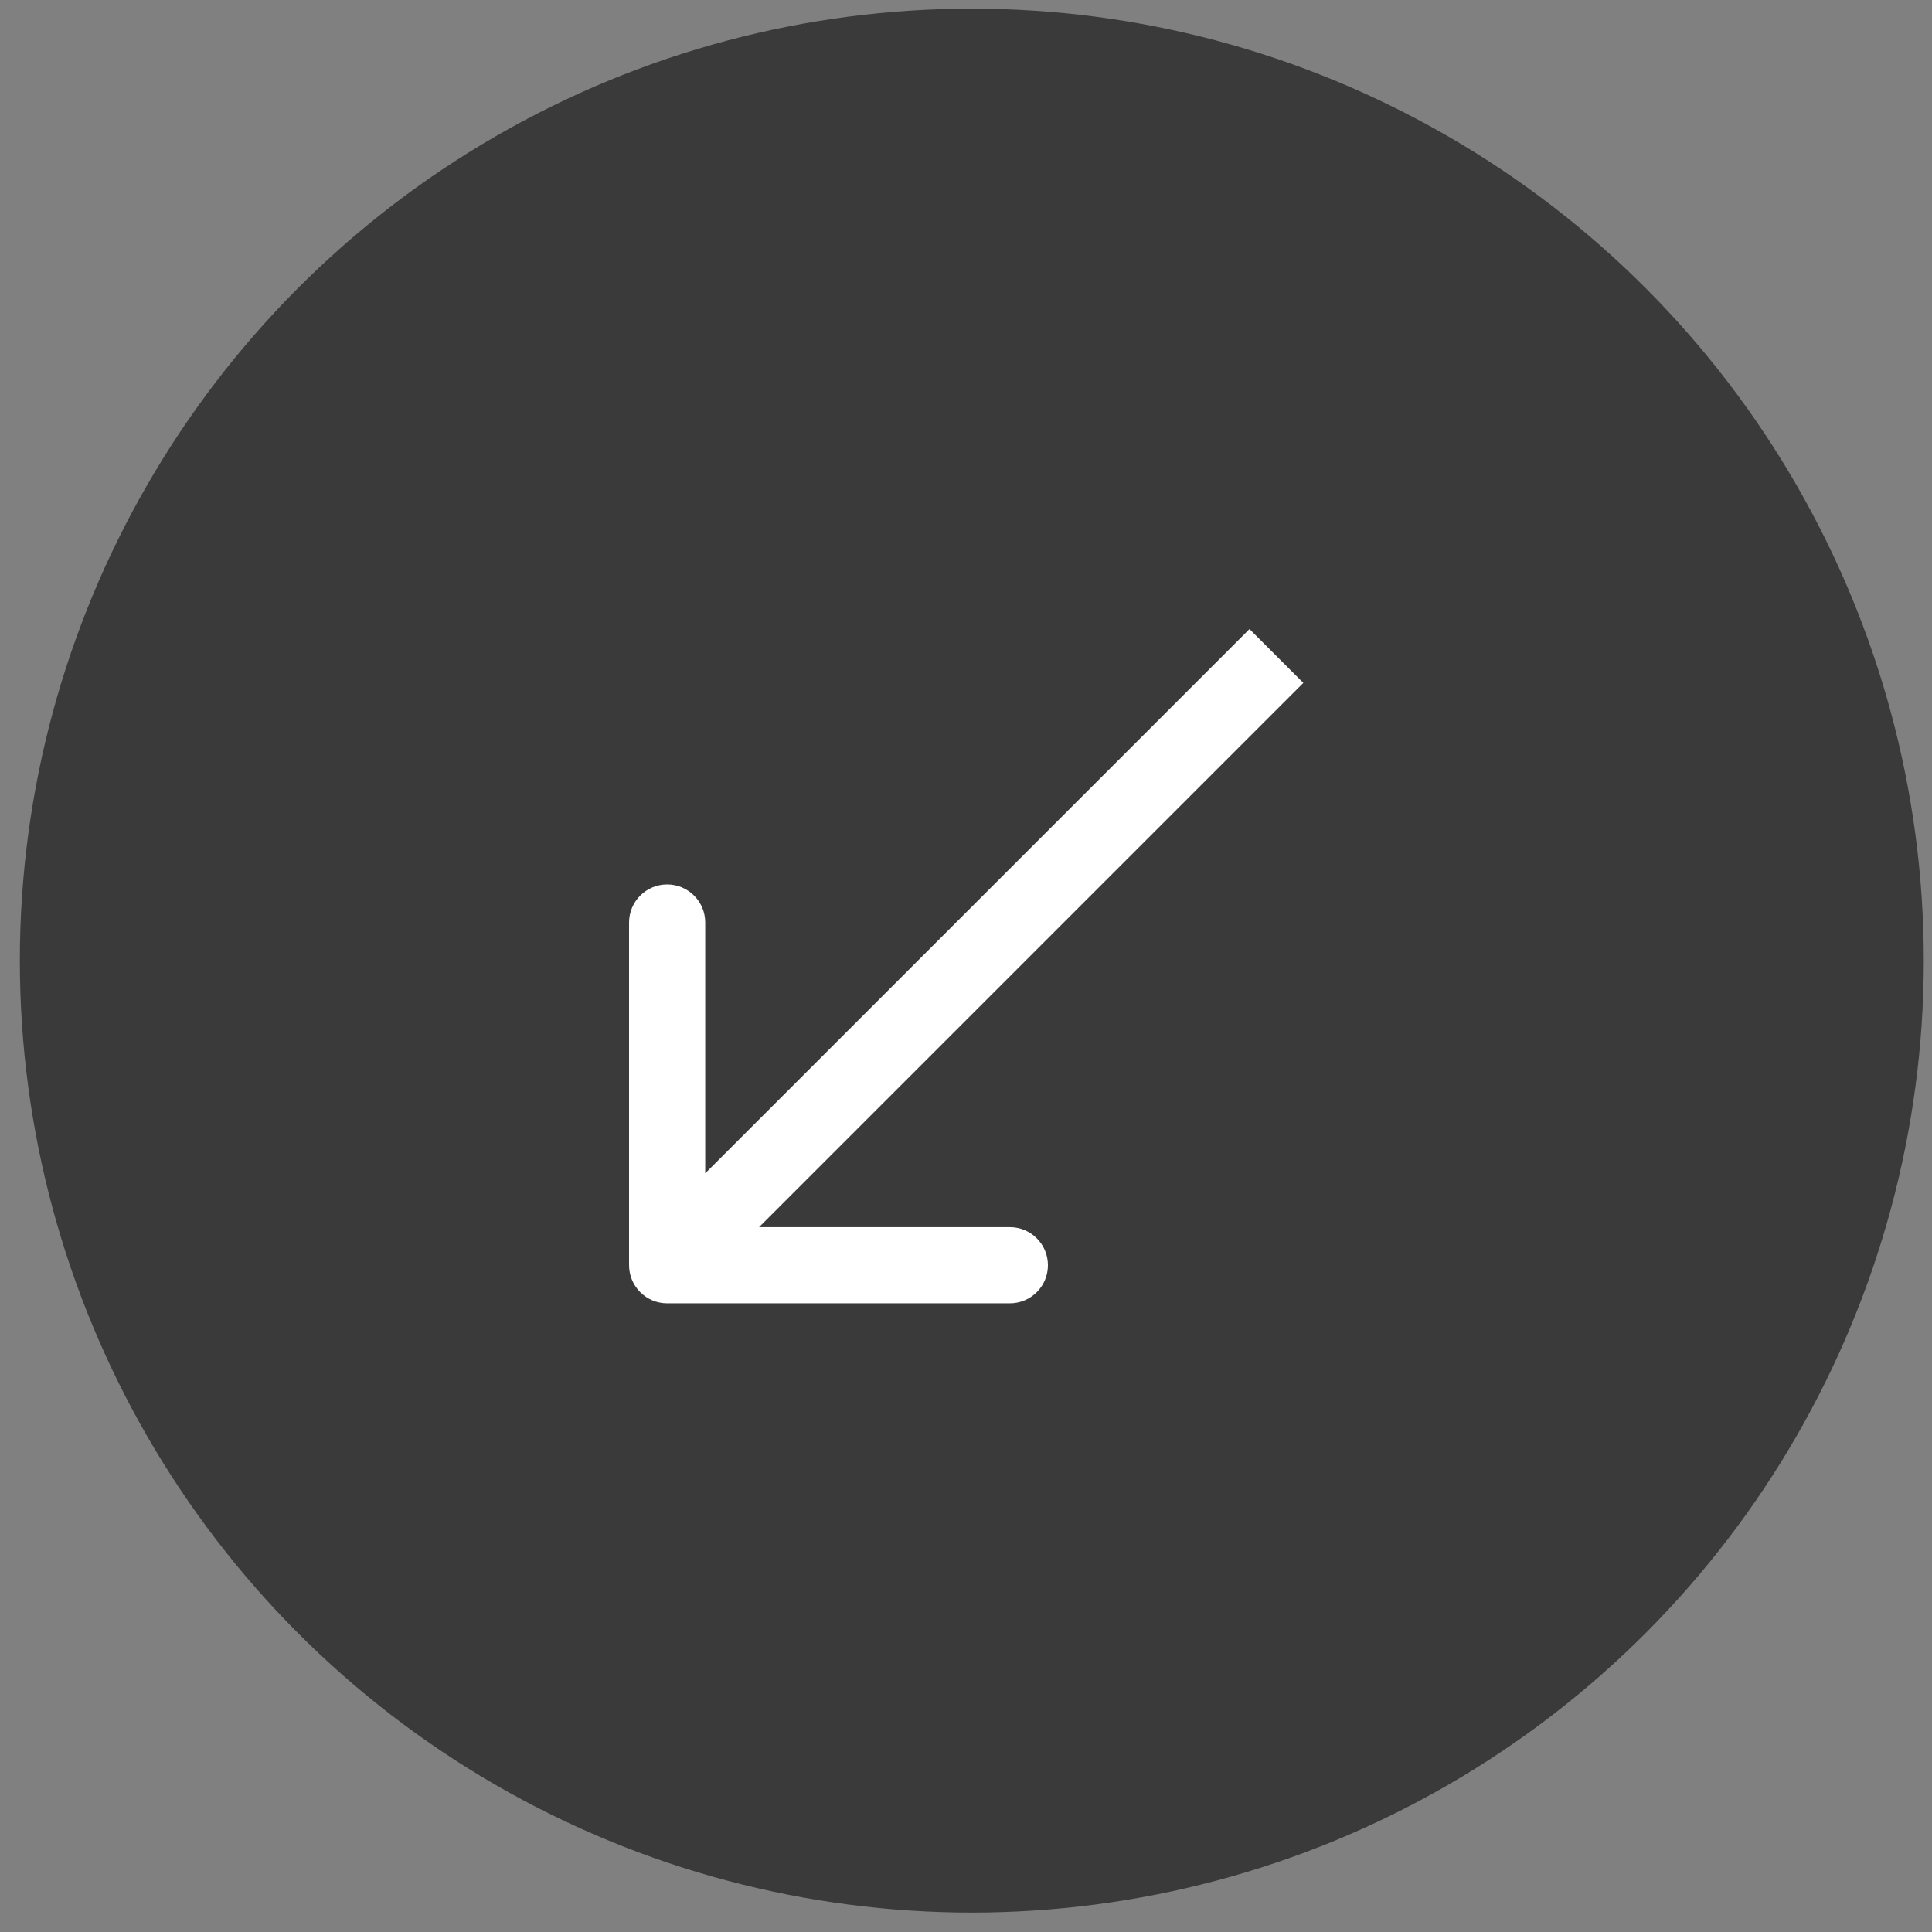
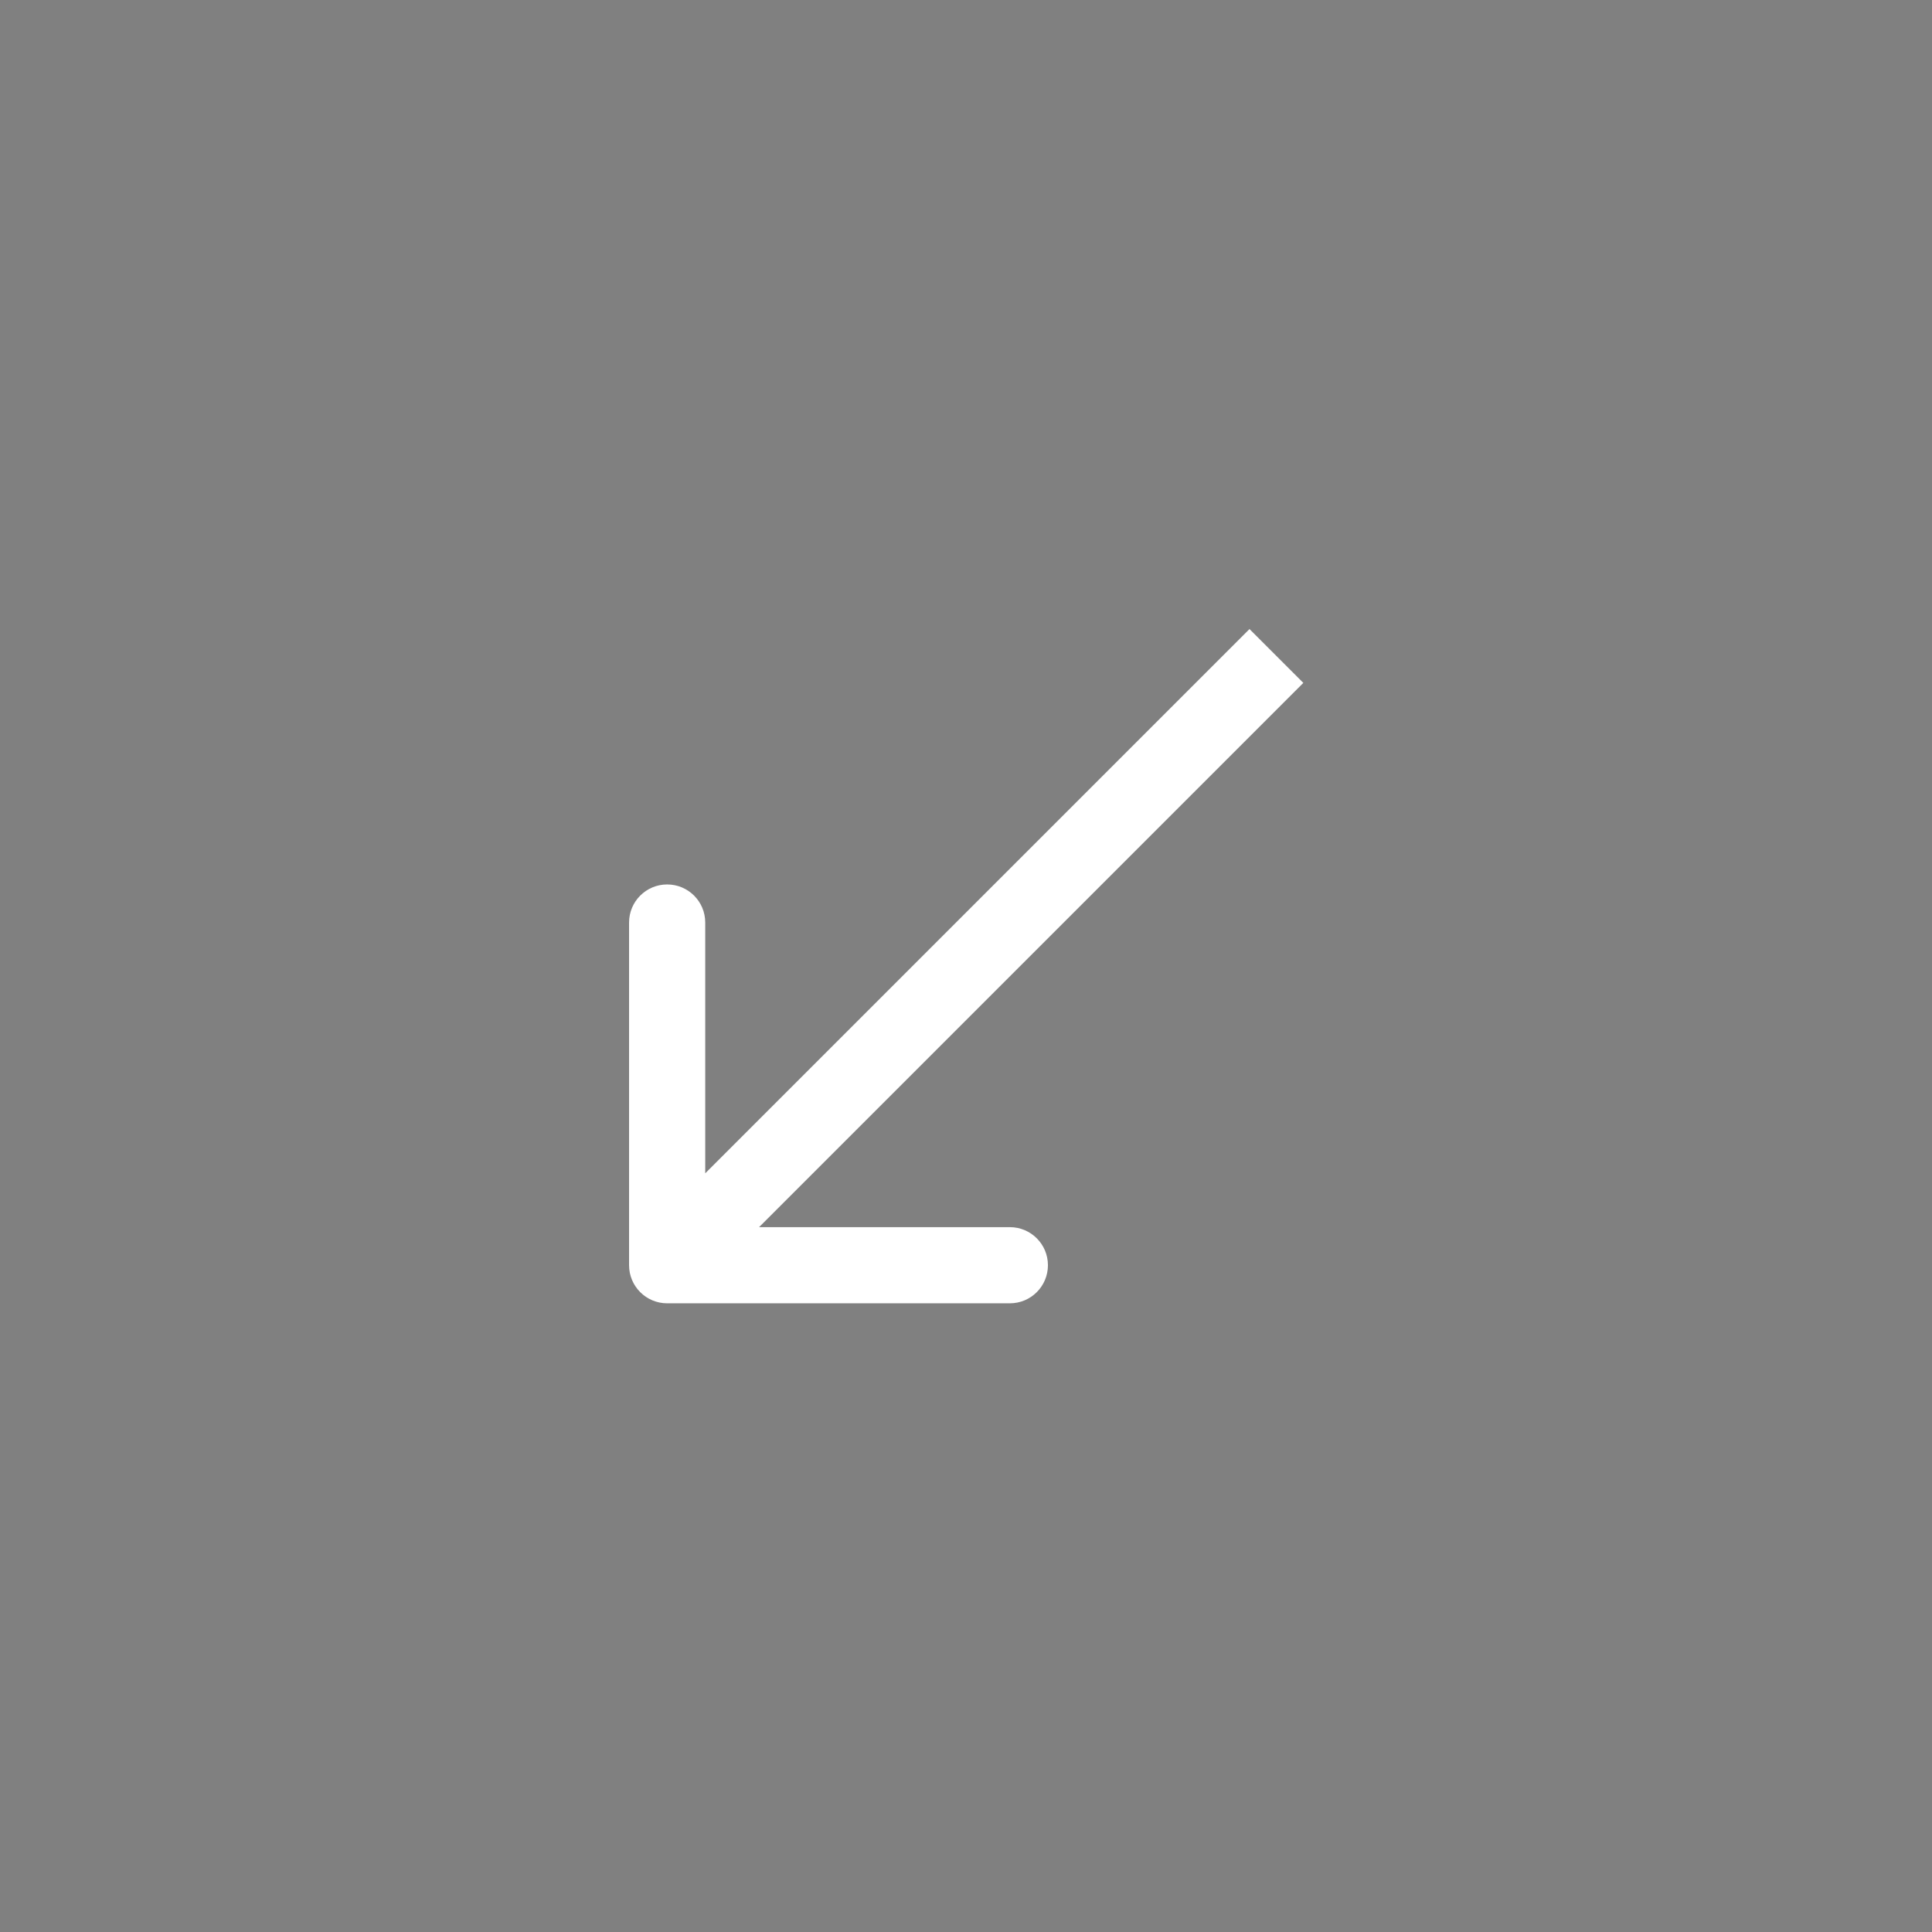
<svg xmlns="http://www.w3.org/2000/svg" width="76" height="76" viewBox="0 0 76 76" fill="none">
  <rect x="0" y="0" width="76" height="76" fill="#808080" stroke="none" />
-   <circle cx="38.229" cy="37.788" r="37.448" fill="black" fill-opacity="0.55" />
  <path d="M24.746 49.771C24.746 50.598 25.417 51.269 26.244 51.269L39.725 51.269C40.553 51.269 41.223 50.598 41.223 49.771C41.223 48.944 40.553 48.273 39.725 48.273L27.742 48.273L27.742 36.29C27.742 35.462 27.072 34.792 26.244 34.792C25.417 34.792 24.746 35.462 24.746 36.29L24.746 49.771ZM50.211 25.804L49.152 24.745L25.185 48.712L26.244 49.771L27.303 50.83L51.27 26.863L50.211 25.804Z" fill="white" />
</svg>